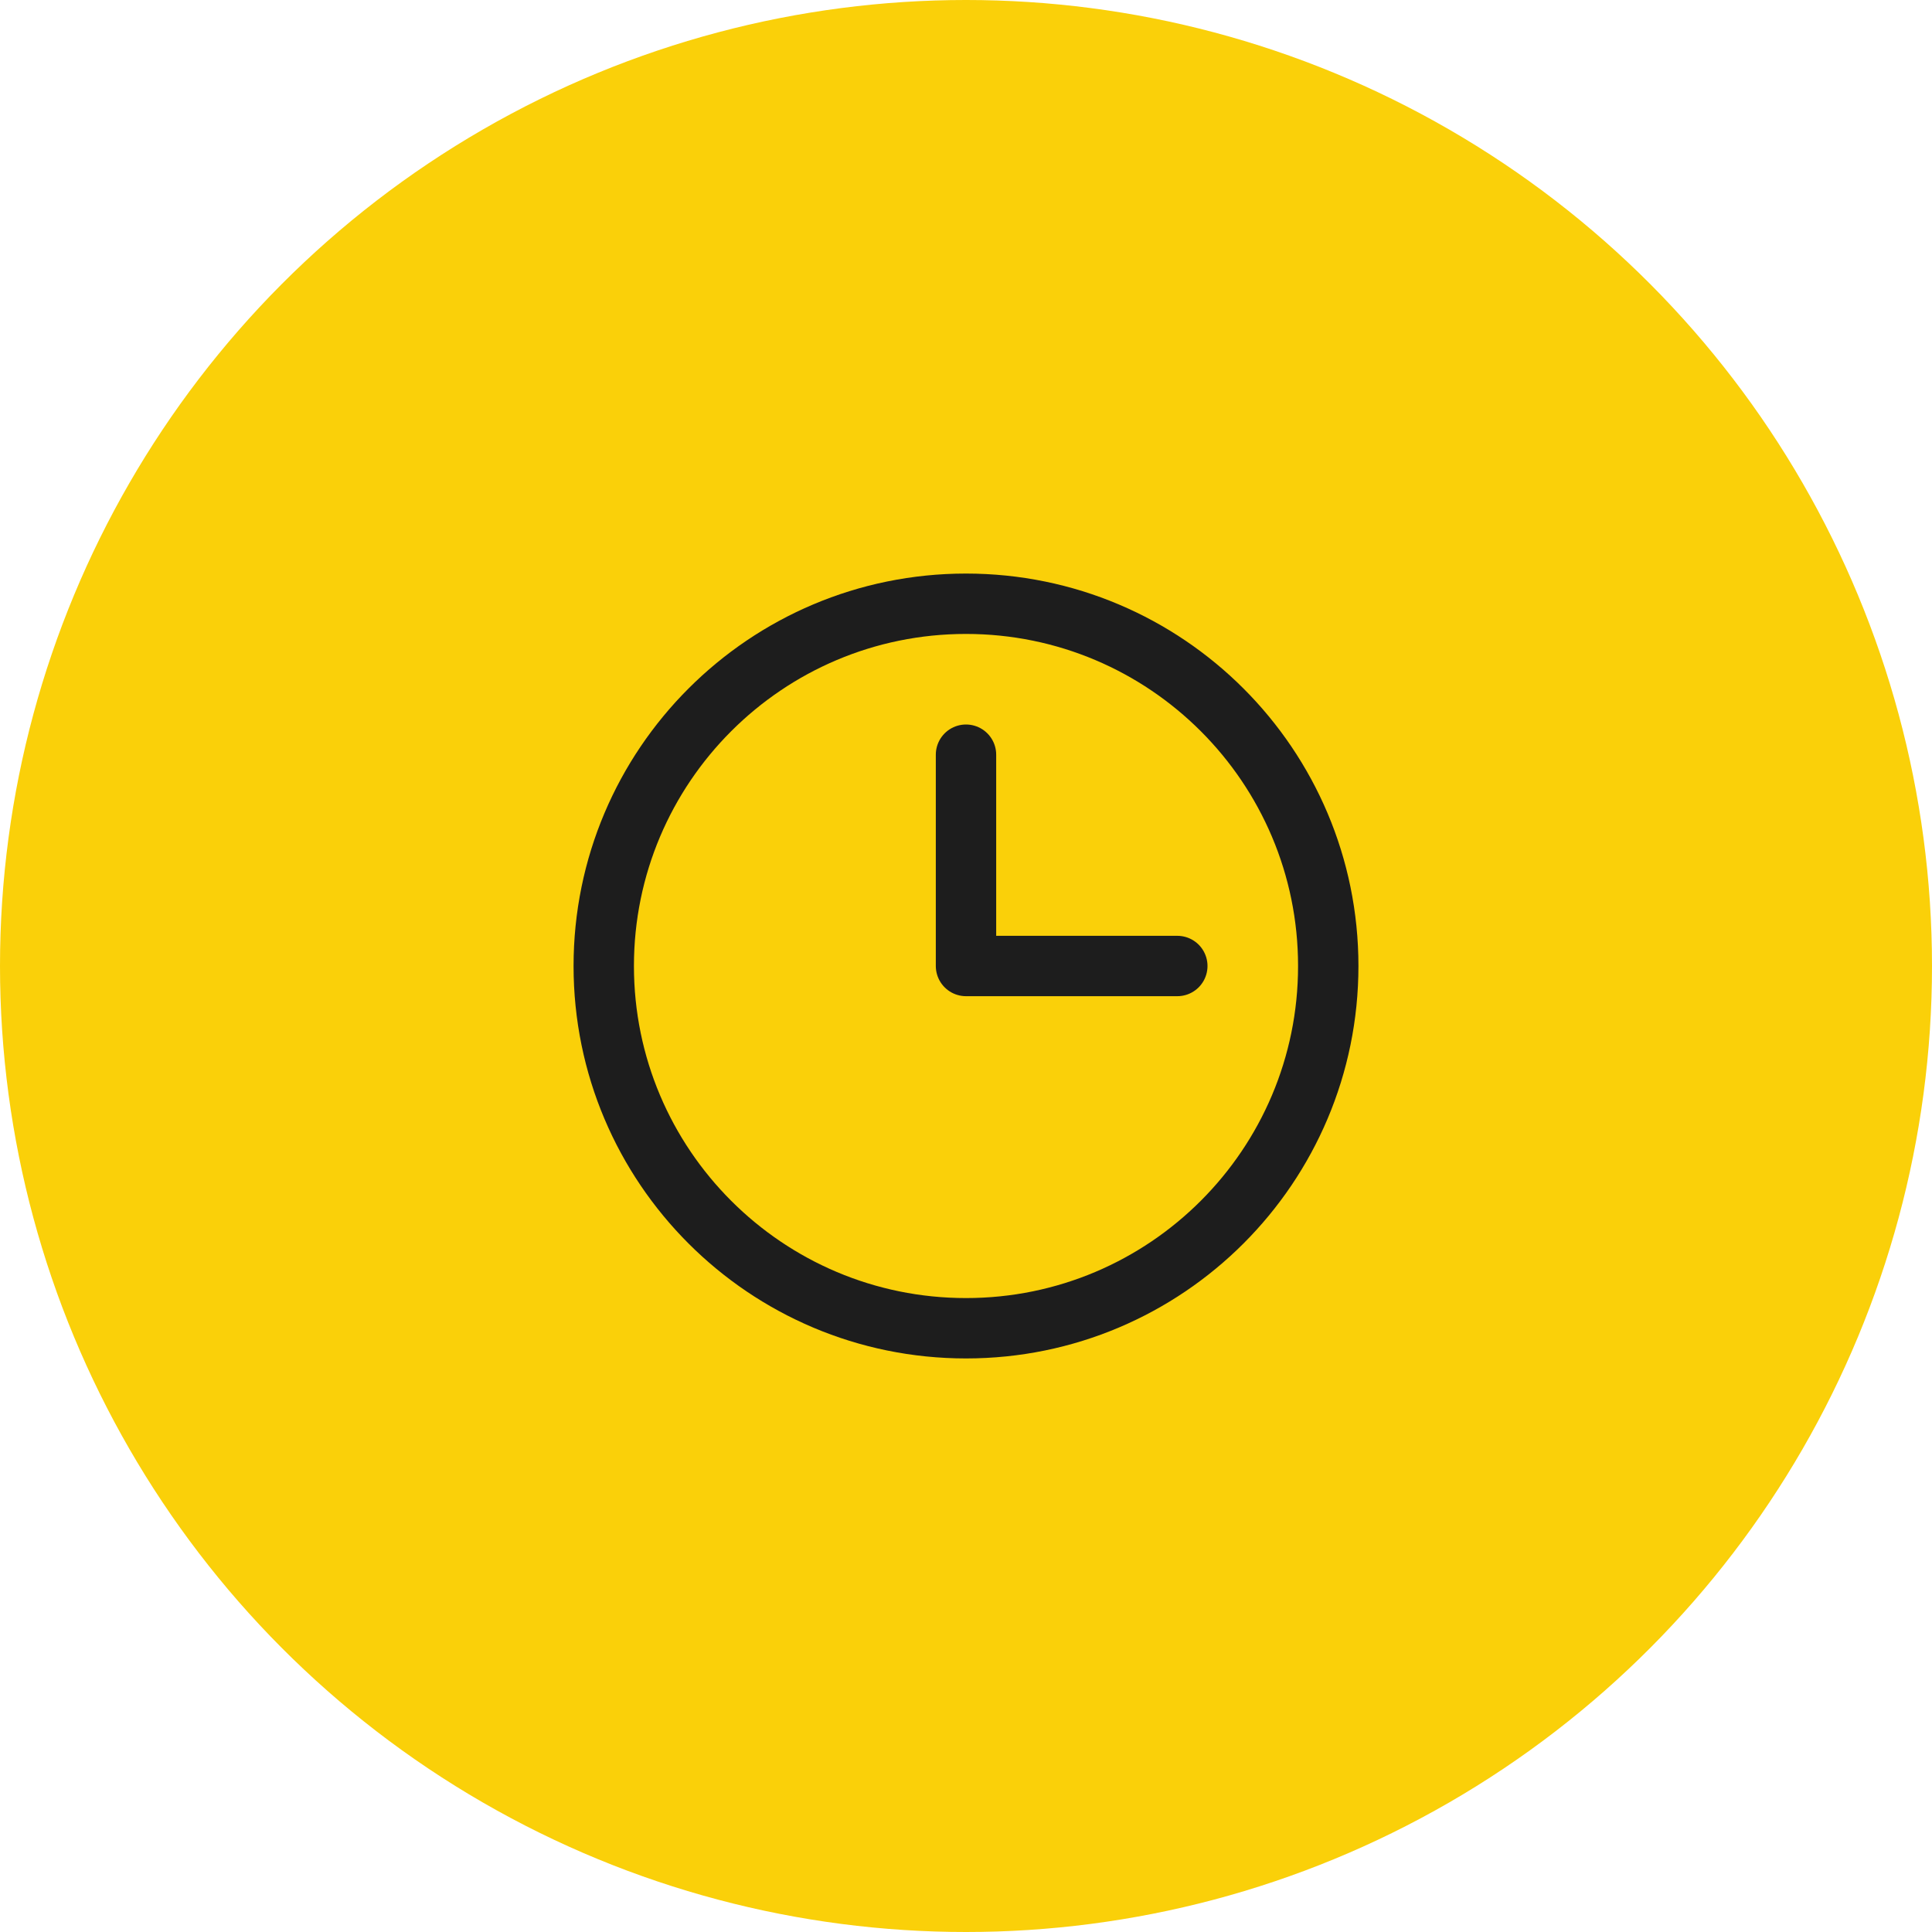
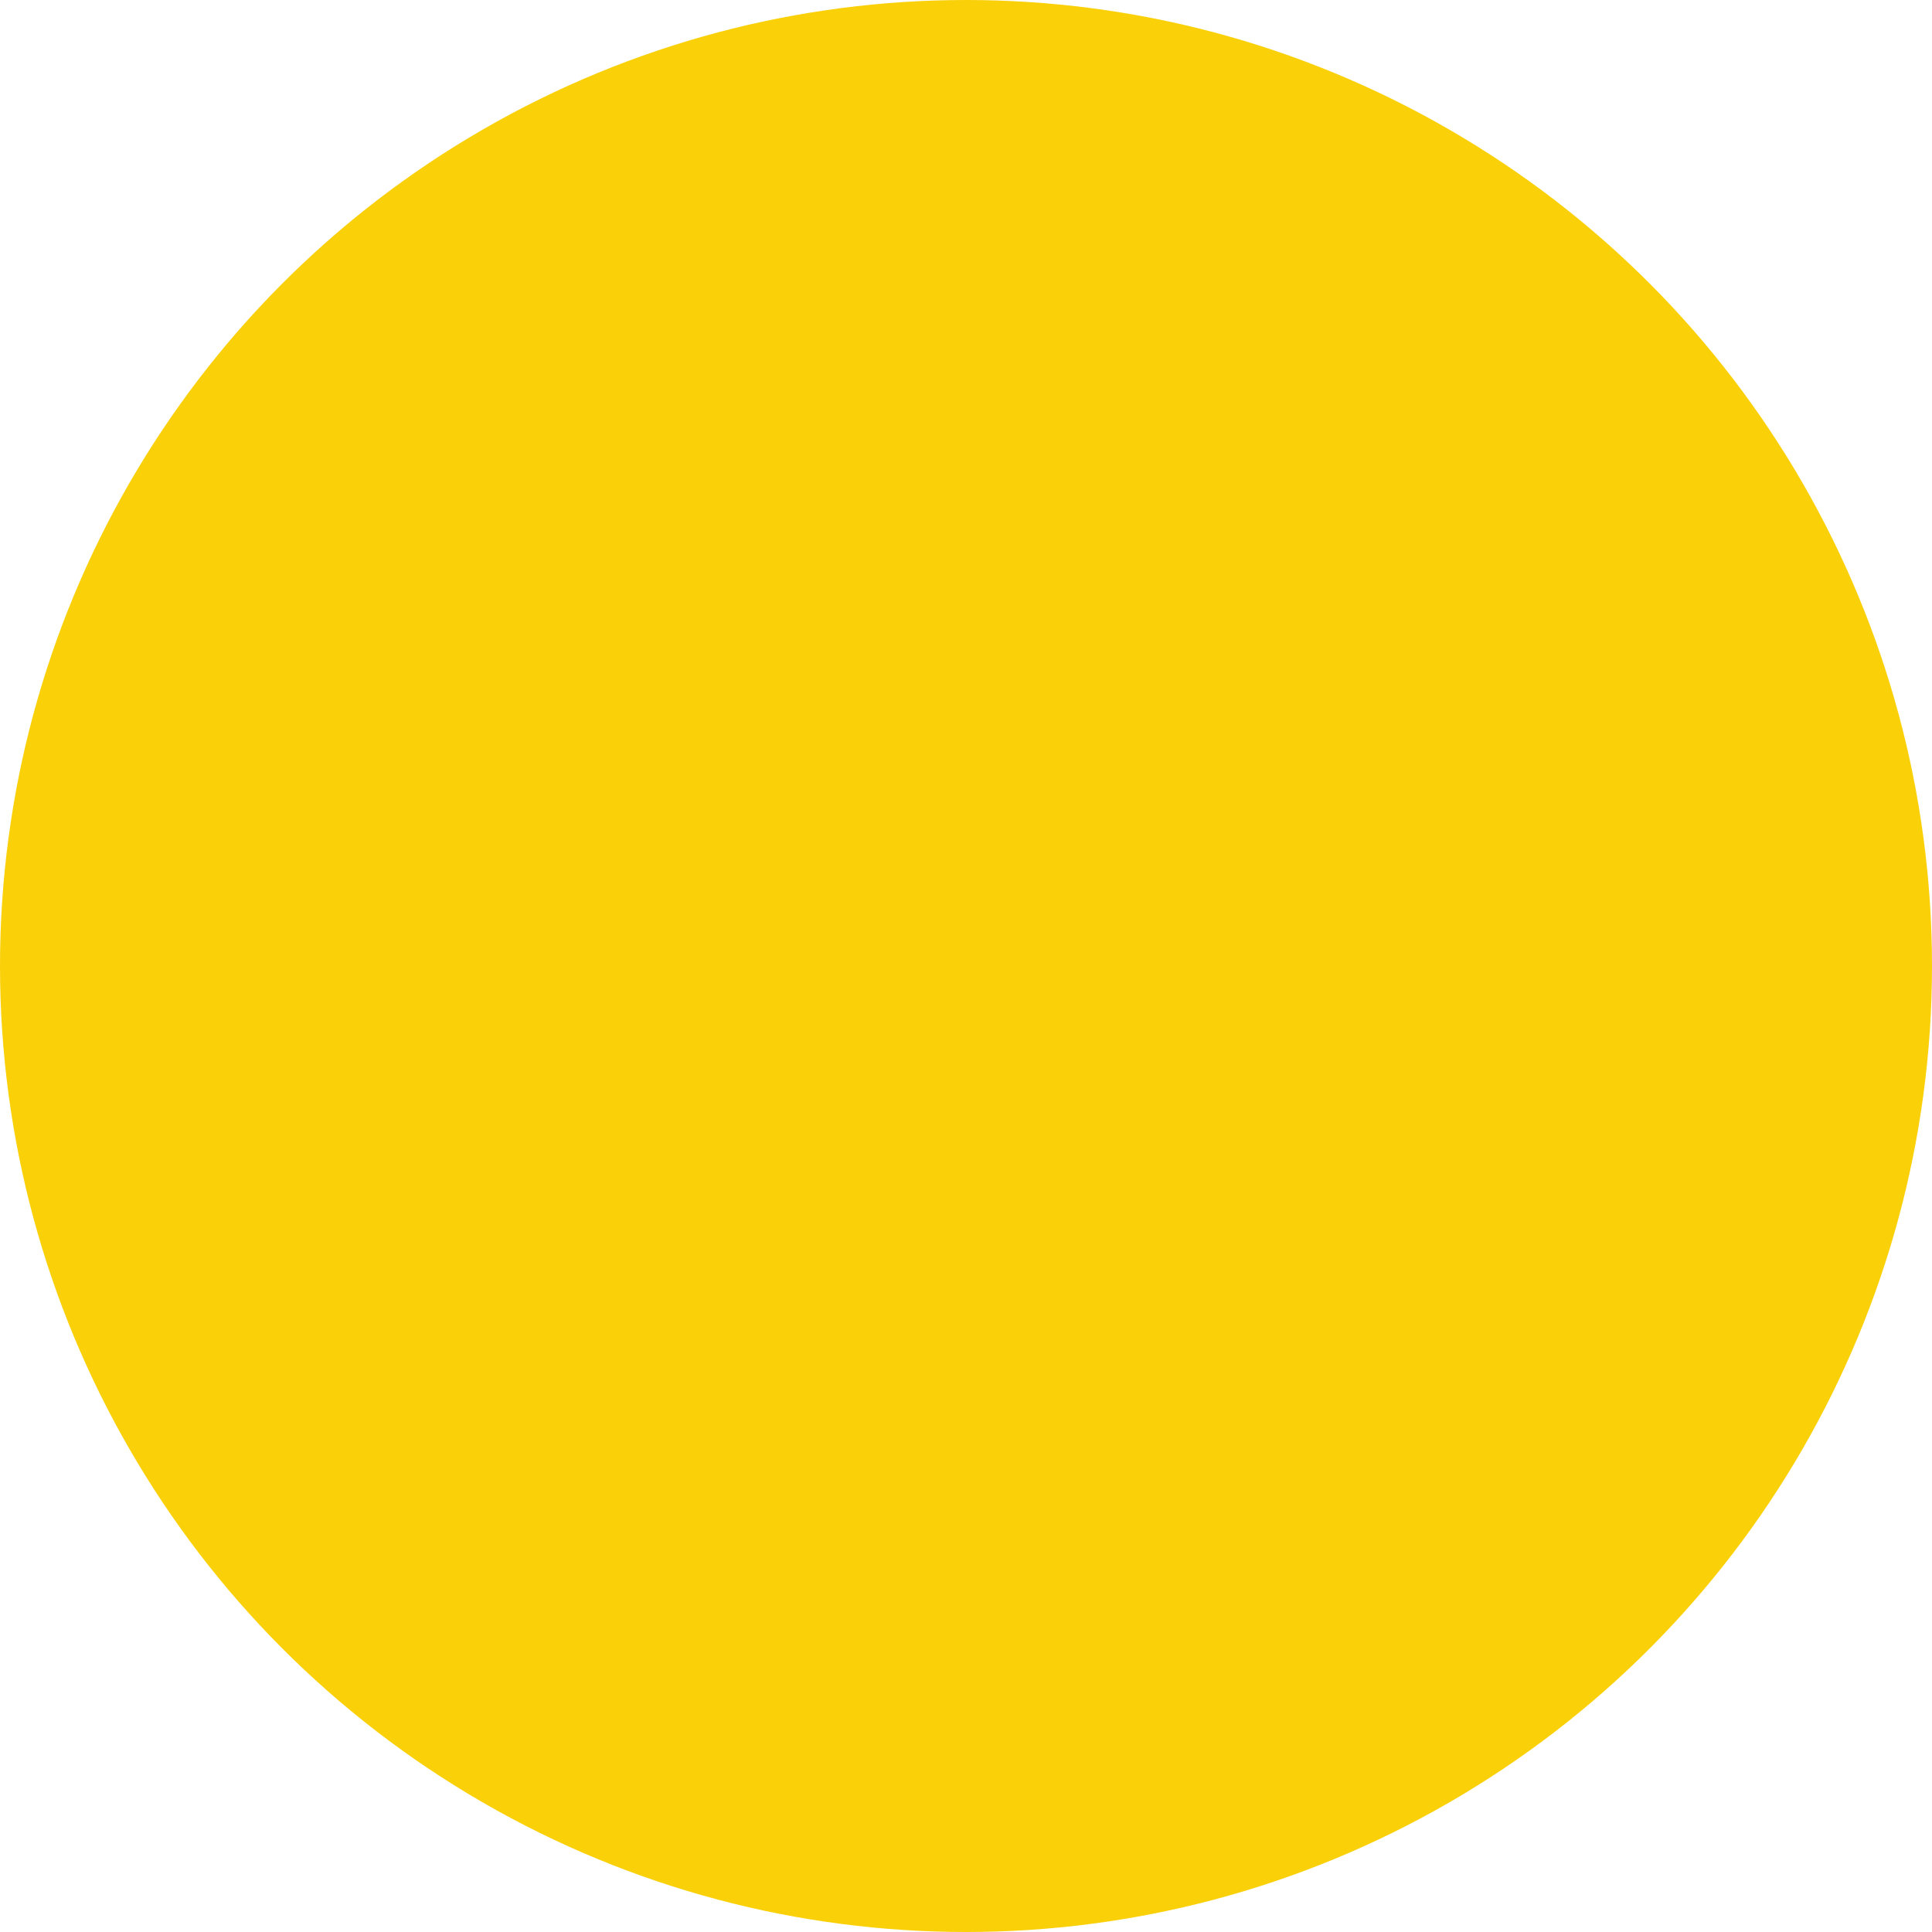
<svg xmlns="http://www.w3.org/2000/svg" width="64" height="64" viewBox="0 0 64 64" fill="none">
  <circle cx="32" cy="32" r="32" fill="#FAD009" />
  <g clip-path="url(#clip0_18303_206)">
-     <path d="M32 44C38.627 44 44 38.627 44 32C44 25.373 38.627 20 32 20C25.373 20 20 25.373 20 32C20 38.627 25.373 44 32 44Z" stroke="#1D1D1D" stroke-width="2" stroke-linecap="round" stroke-linejoin="round" />
    <path d="M32 25V32H39" stroke="#1D1D1D" stroke-width="2" stroke-linecap="round" stroke-linejoin="round" />
  </g>
  <defs>
    <clipPath id="clip0_18303_206">
-       <rect width="32" height="32" fill="white" transform="translate(16 16)" />
-     </clipPath>
+       </clipPath>
  </defs>
</svg>